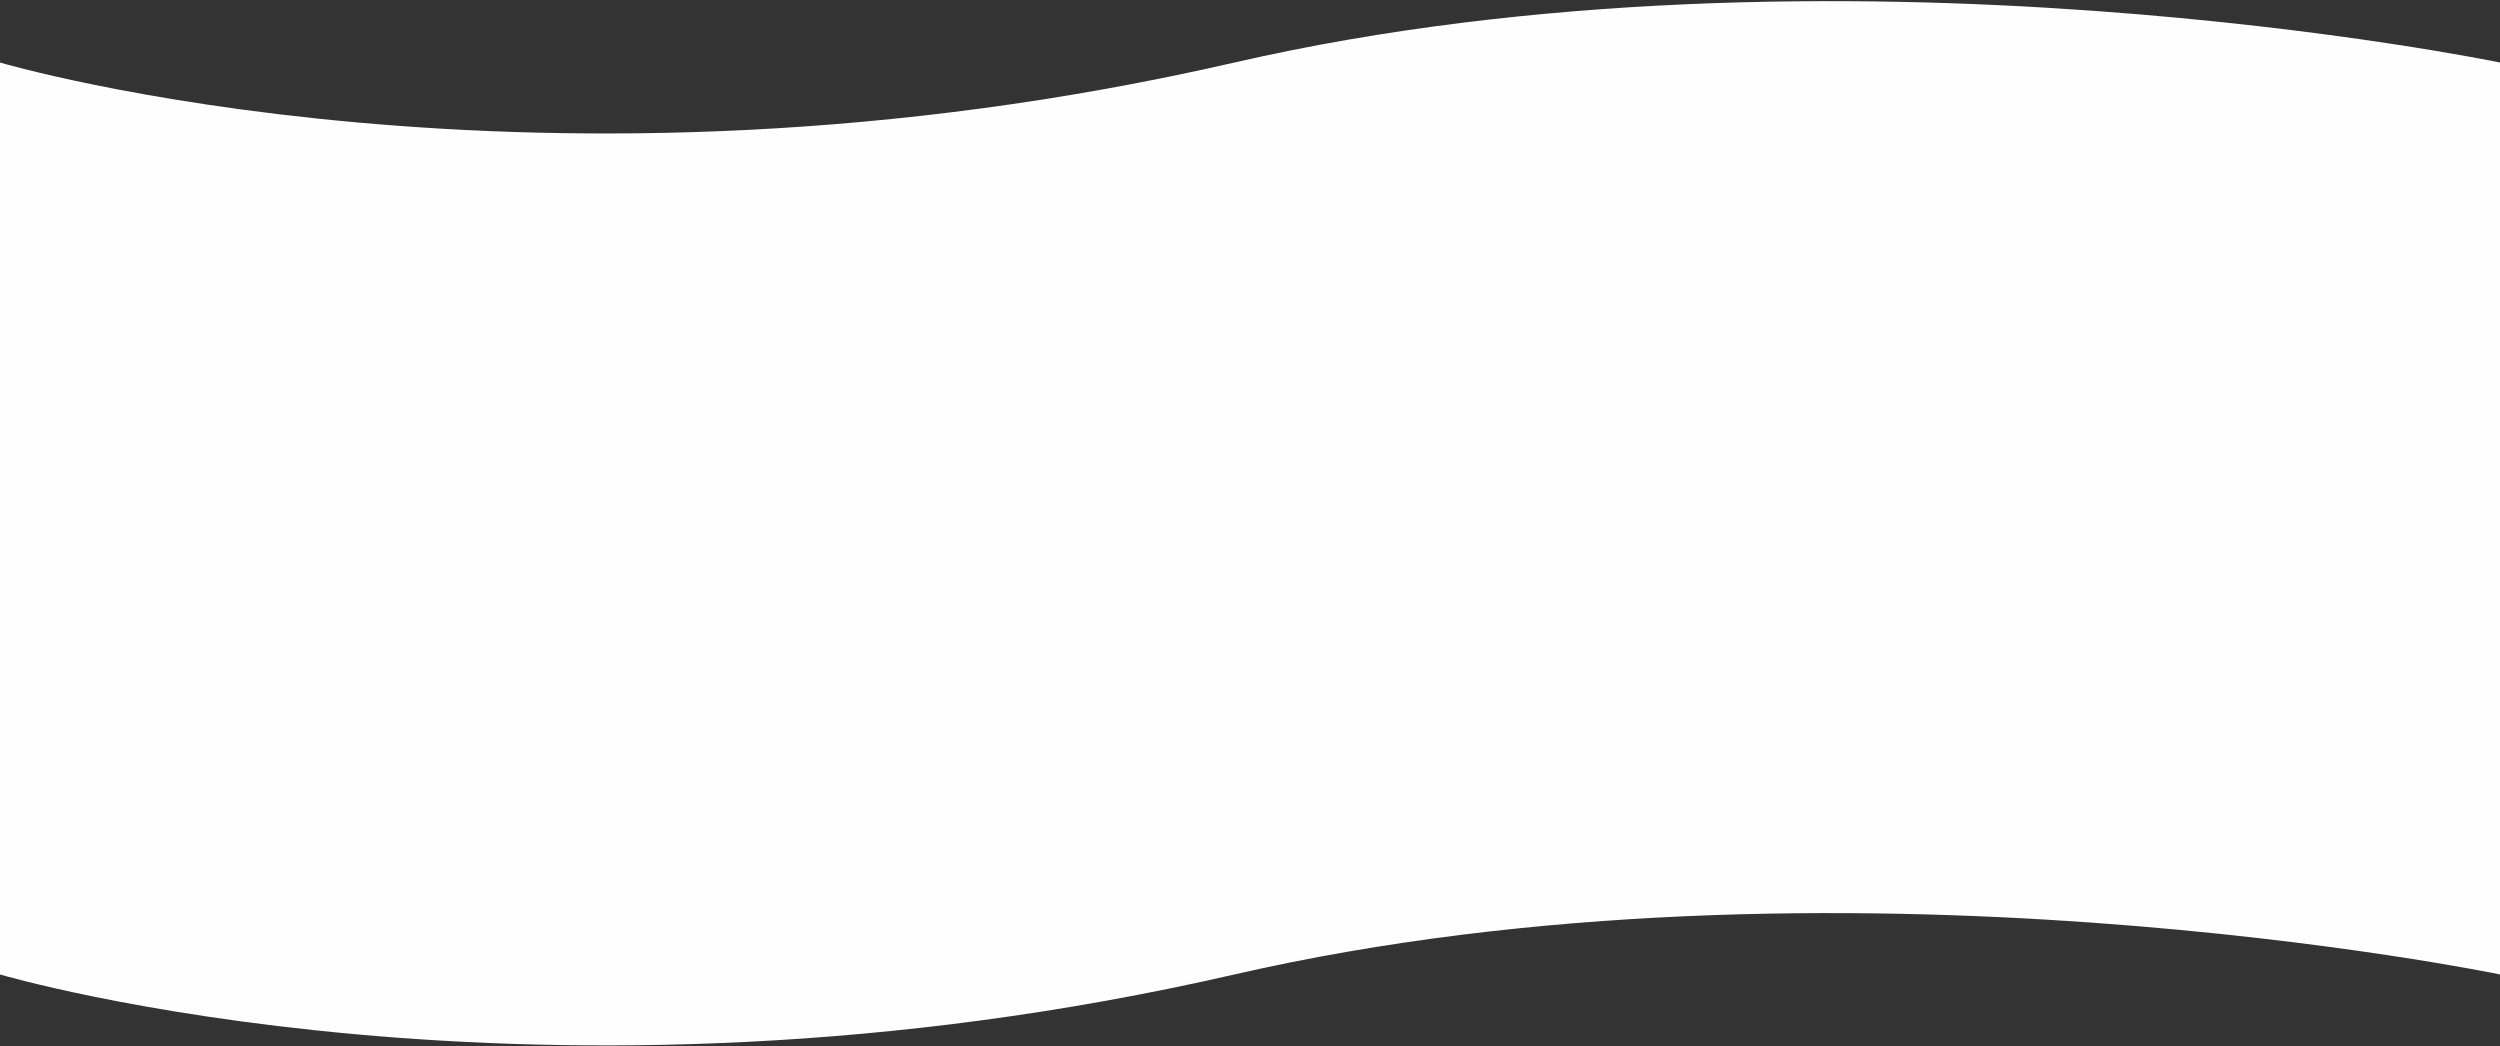
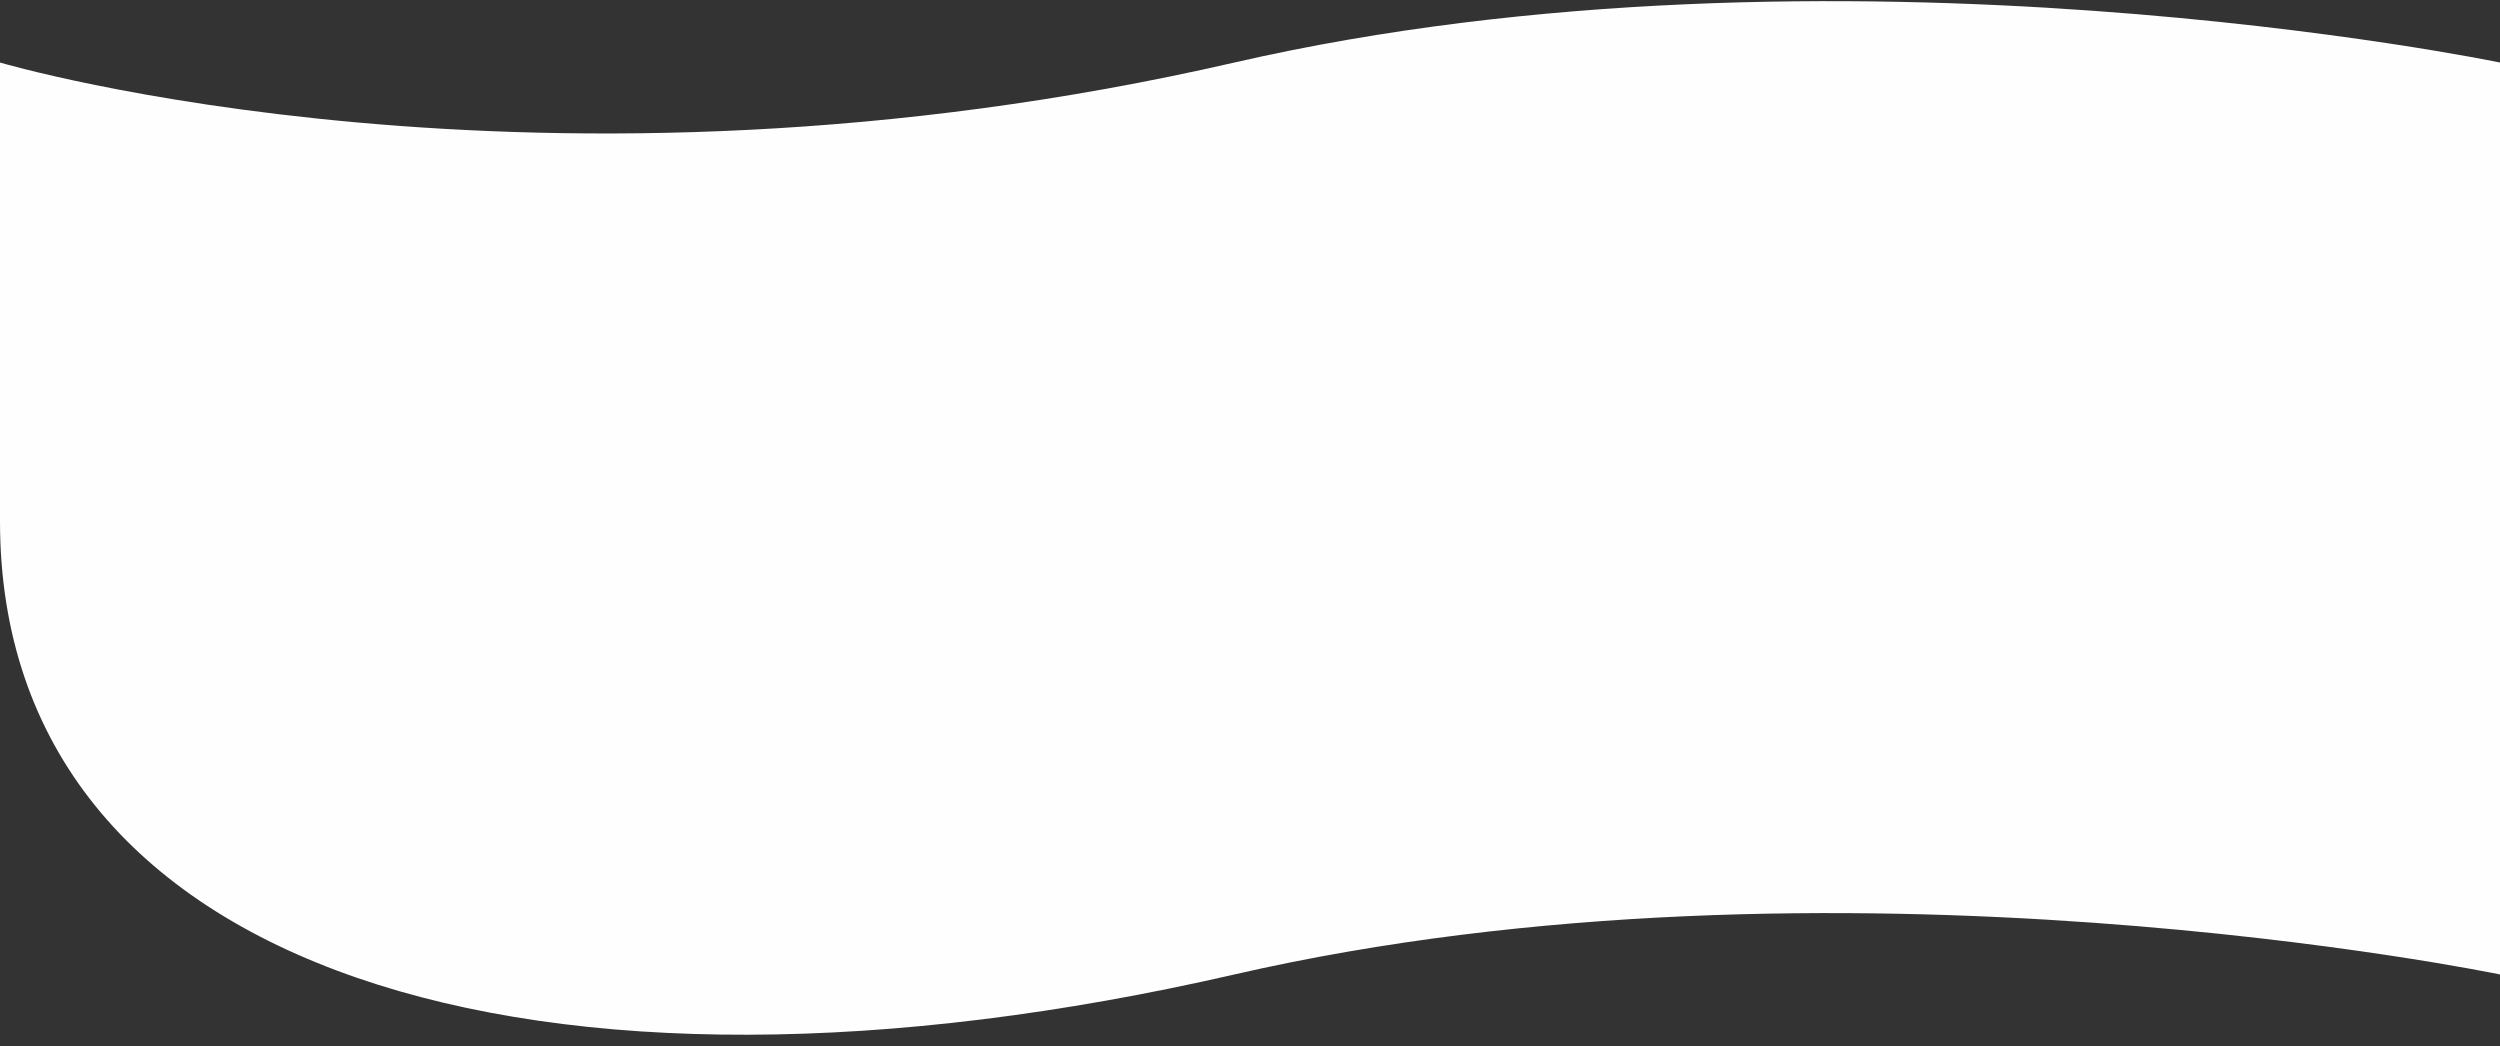
<svg xmlns="http://www.w3.org/2000/svg" preserveAspectRatio="none" width="1919" height="803" viewBox="0 0 1919 803" fill="none">
  <rect x="0" y="0" width="1919" height="803" fill="#333333" stroke="none" />
-   <path d="M947.5 48.001C414 170.539 0 48.001 0 48.001V400.001V748C0 748 414 870.54 947.5 748C1409 642 1919 748 1919 748V48.001C1919 48.001 1409 -58 947.5 48.001Z" fill="#FEFEFE" />
+   <path d="M947.5 48.001C414 170.539 0 48.001 0 48.001V400.001C0 748 414 870.54 947.5 748C1409 642 1919 748 1919 748V48.001C1919 48.001 1409 -58 947.5 48.001Z" fill="#FEFEFE" />
</svg>